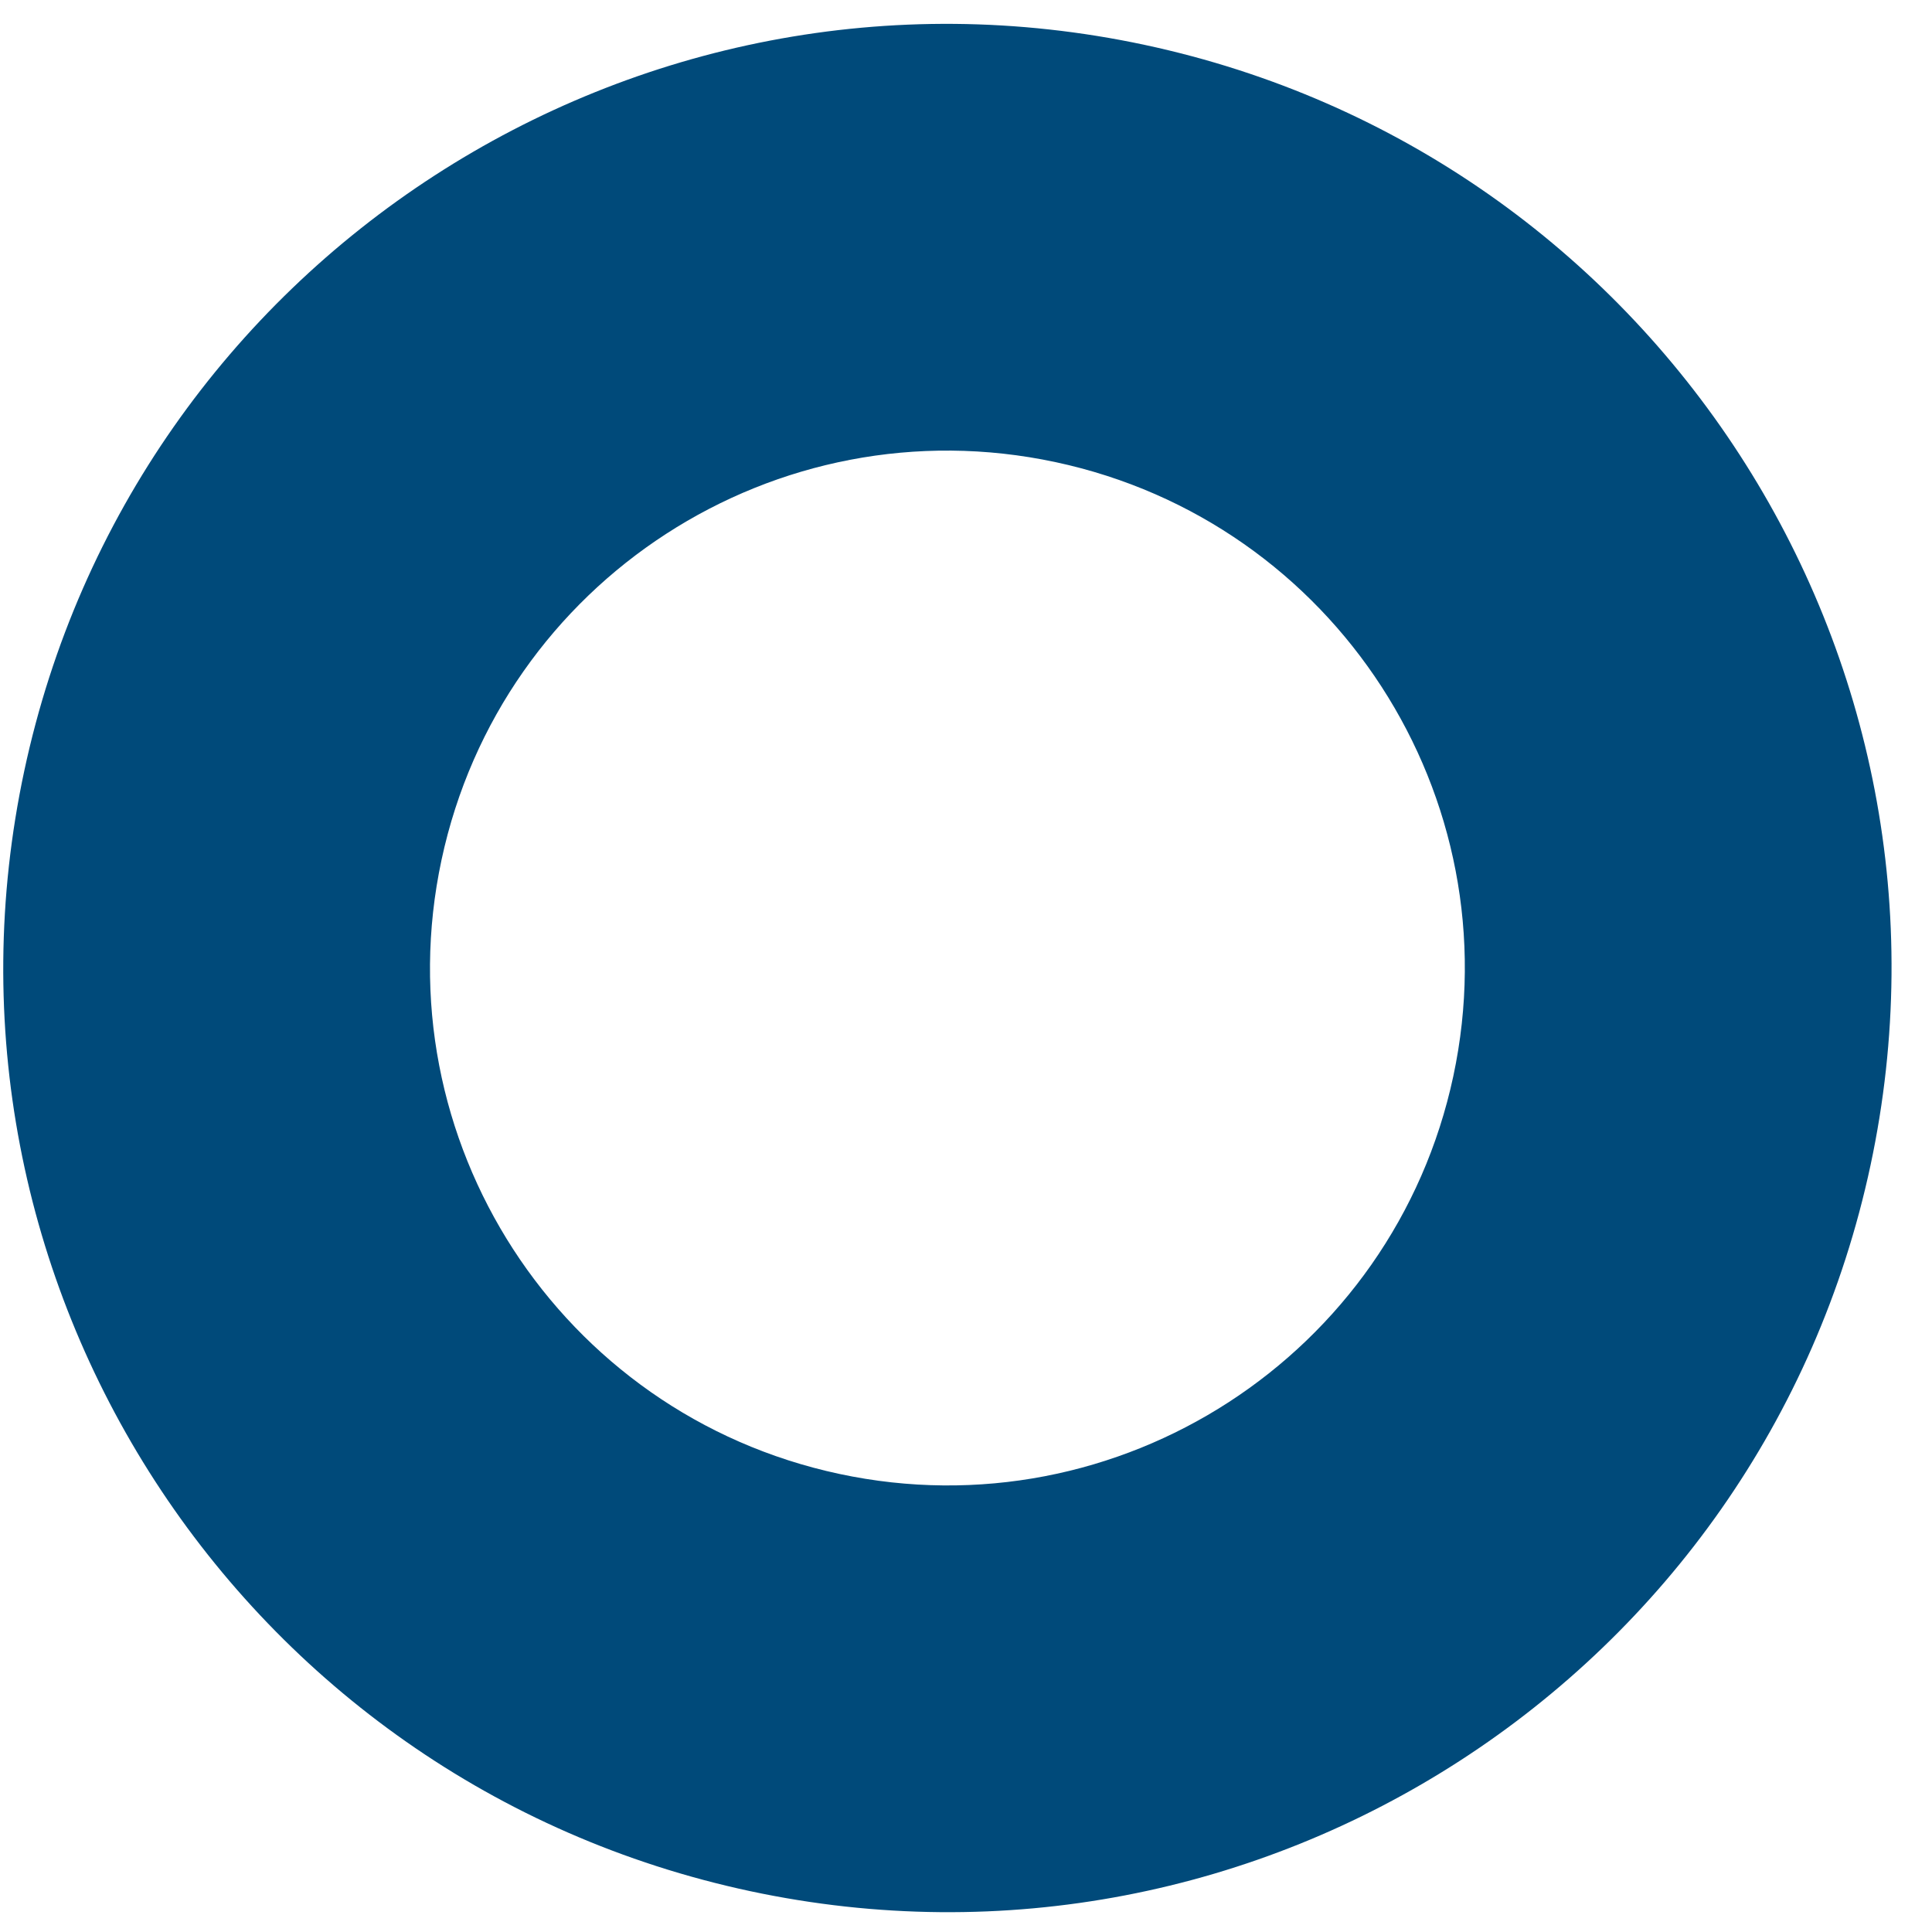
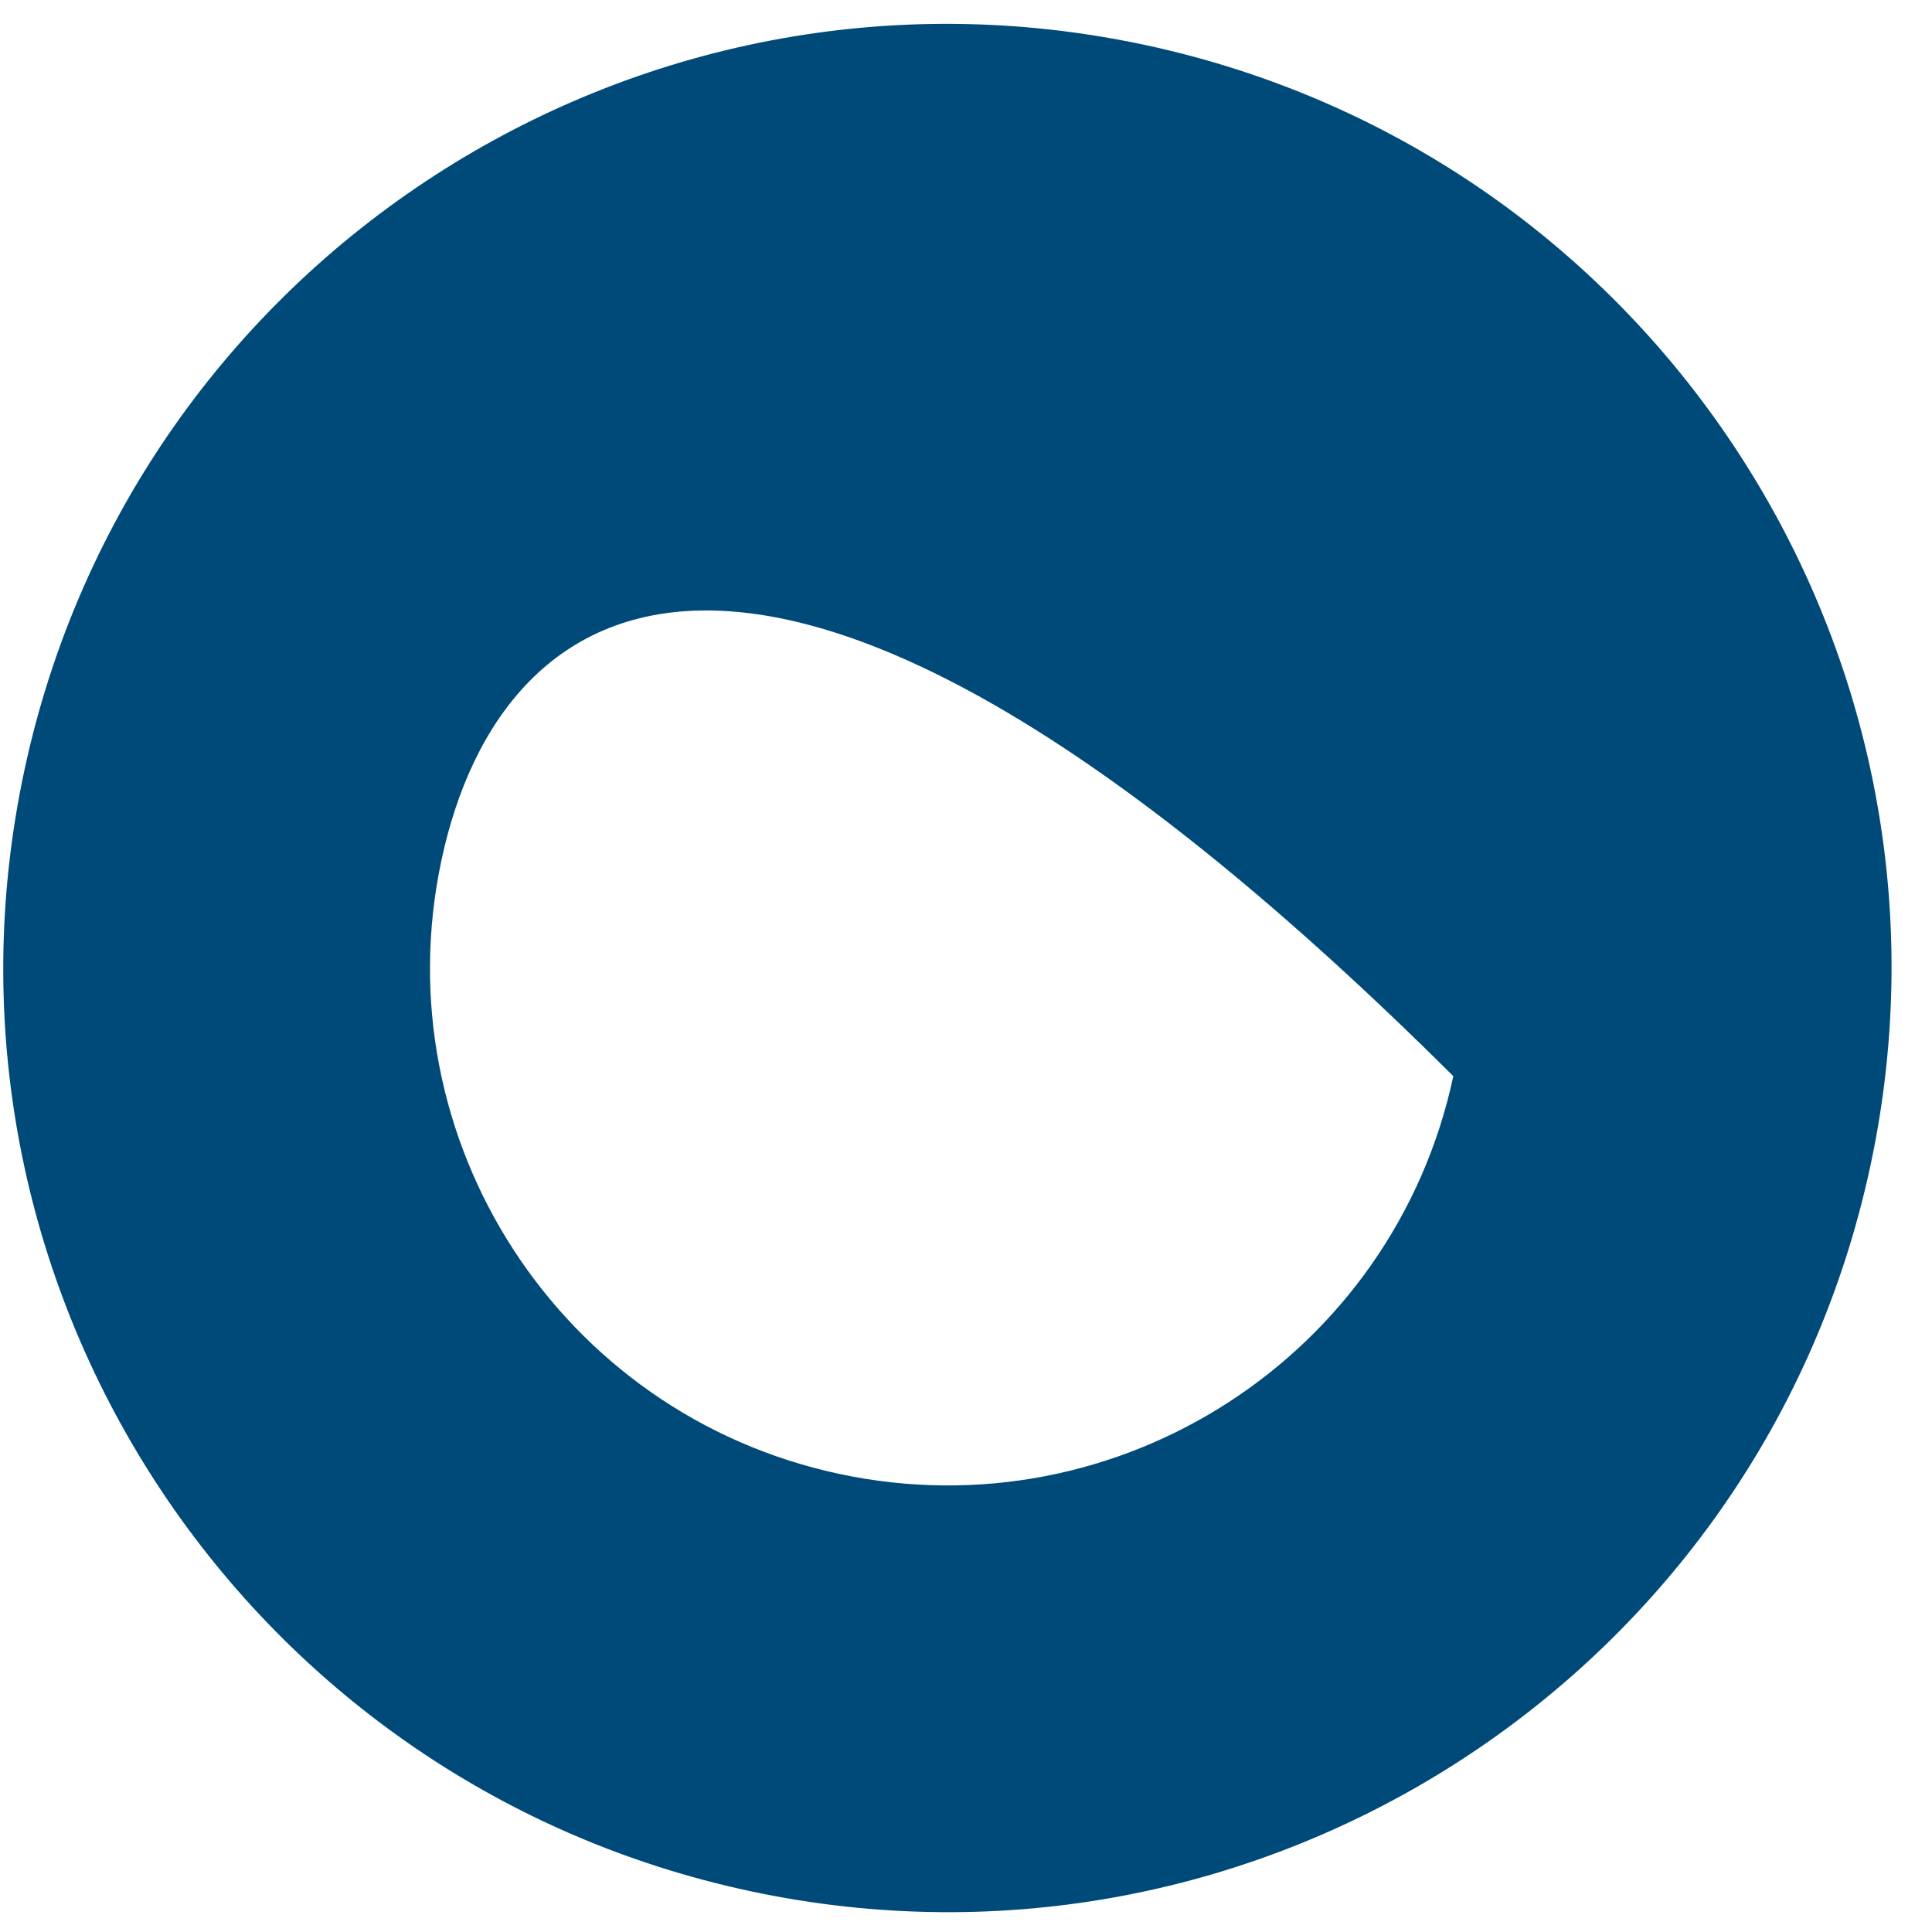
<svg xmlns="http://www.w3.org/2000/svg" width="47" height="47" viewBox="0 0 47 47" fill="none">
-   <path fill-rule="evenodd" clip-rule="evenodd" d="M18.248 46.006C30.651 48.657 42.854 40.751 45.504 28.349C48.155 15.946 40.25 3.743 27.847 1.092C15.445 -1.558 3.242 6.347 0.591 18.75C-2.06 31.152 5.845 43.355 18.248 46.006ZM20.417 35.856C27.214 37.309 33.902 32.976 35.355 26.18C36.807 19.383 32.475 12.695 25.678 11.242C18.881 9.79 12.194 14.122 10.741 20.919C9.288 27.716 13.62 34.403 20.417 35.856Z" fill="#004A7A" style="mix-blend-mode:multiply" />
+   <path fill-rule="evenodd" clip-rule="evenodd" d="M18.248 46.006C30.651 48.657 42.854 40.751 45.504 28.349C48.155 15.946 40.25 3.743 27.847 1.092C15.445 -1.558 3.242 6.347 0.591 18.75C-2.06 31.152 5.845 43.355 18.248 46.006ZM20.417 35.856C27.214 37.309 33.902 32.976 35.355 26.18C18.881 9.79 12.194 14.122 10.741 20.919C9.288 27.716 13.62 34.403 20.417 35.856Z" fill="#004A7A" style="mix-blend-mode:multiply" />
</svg>